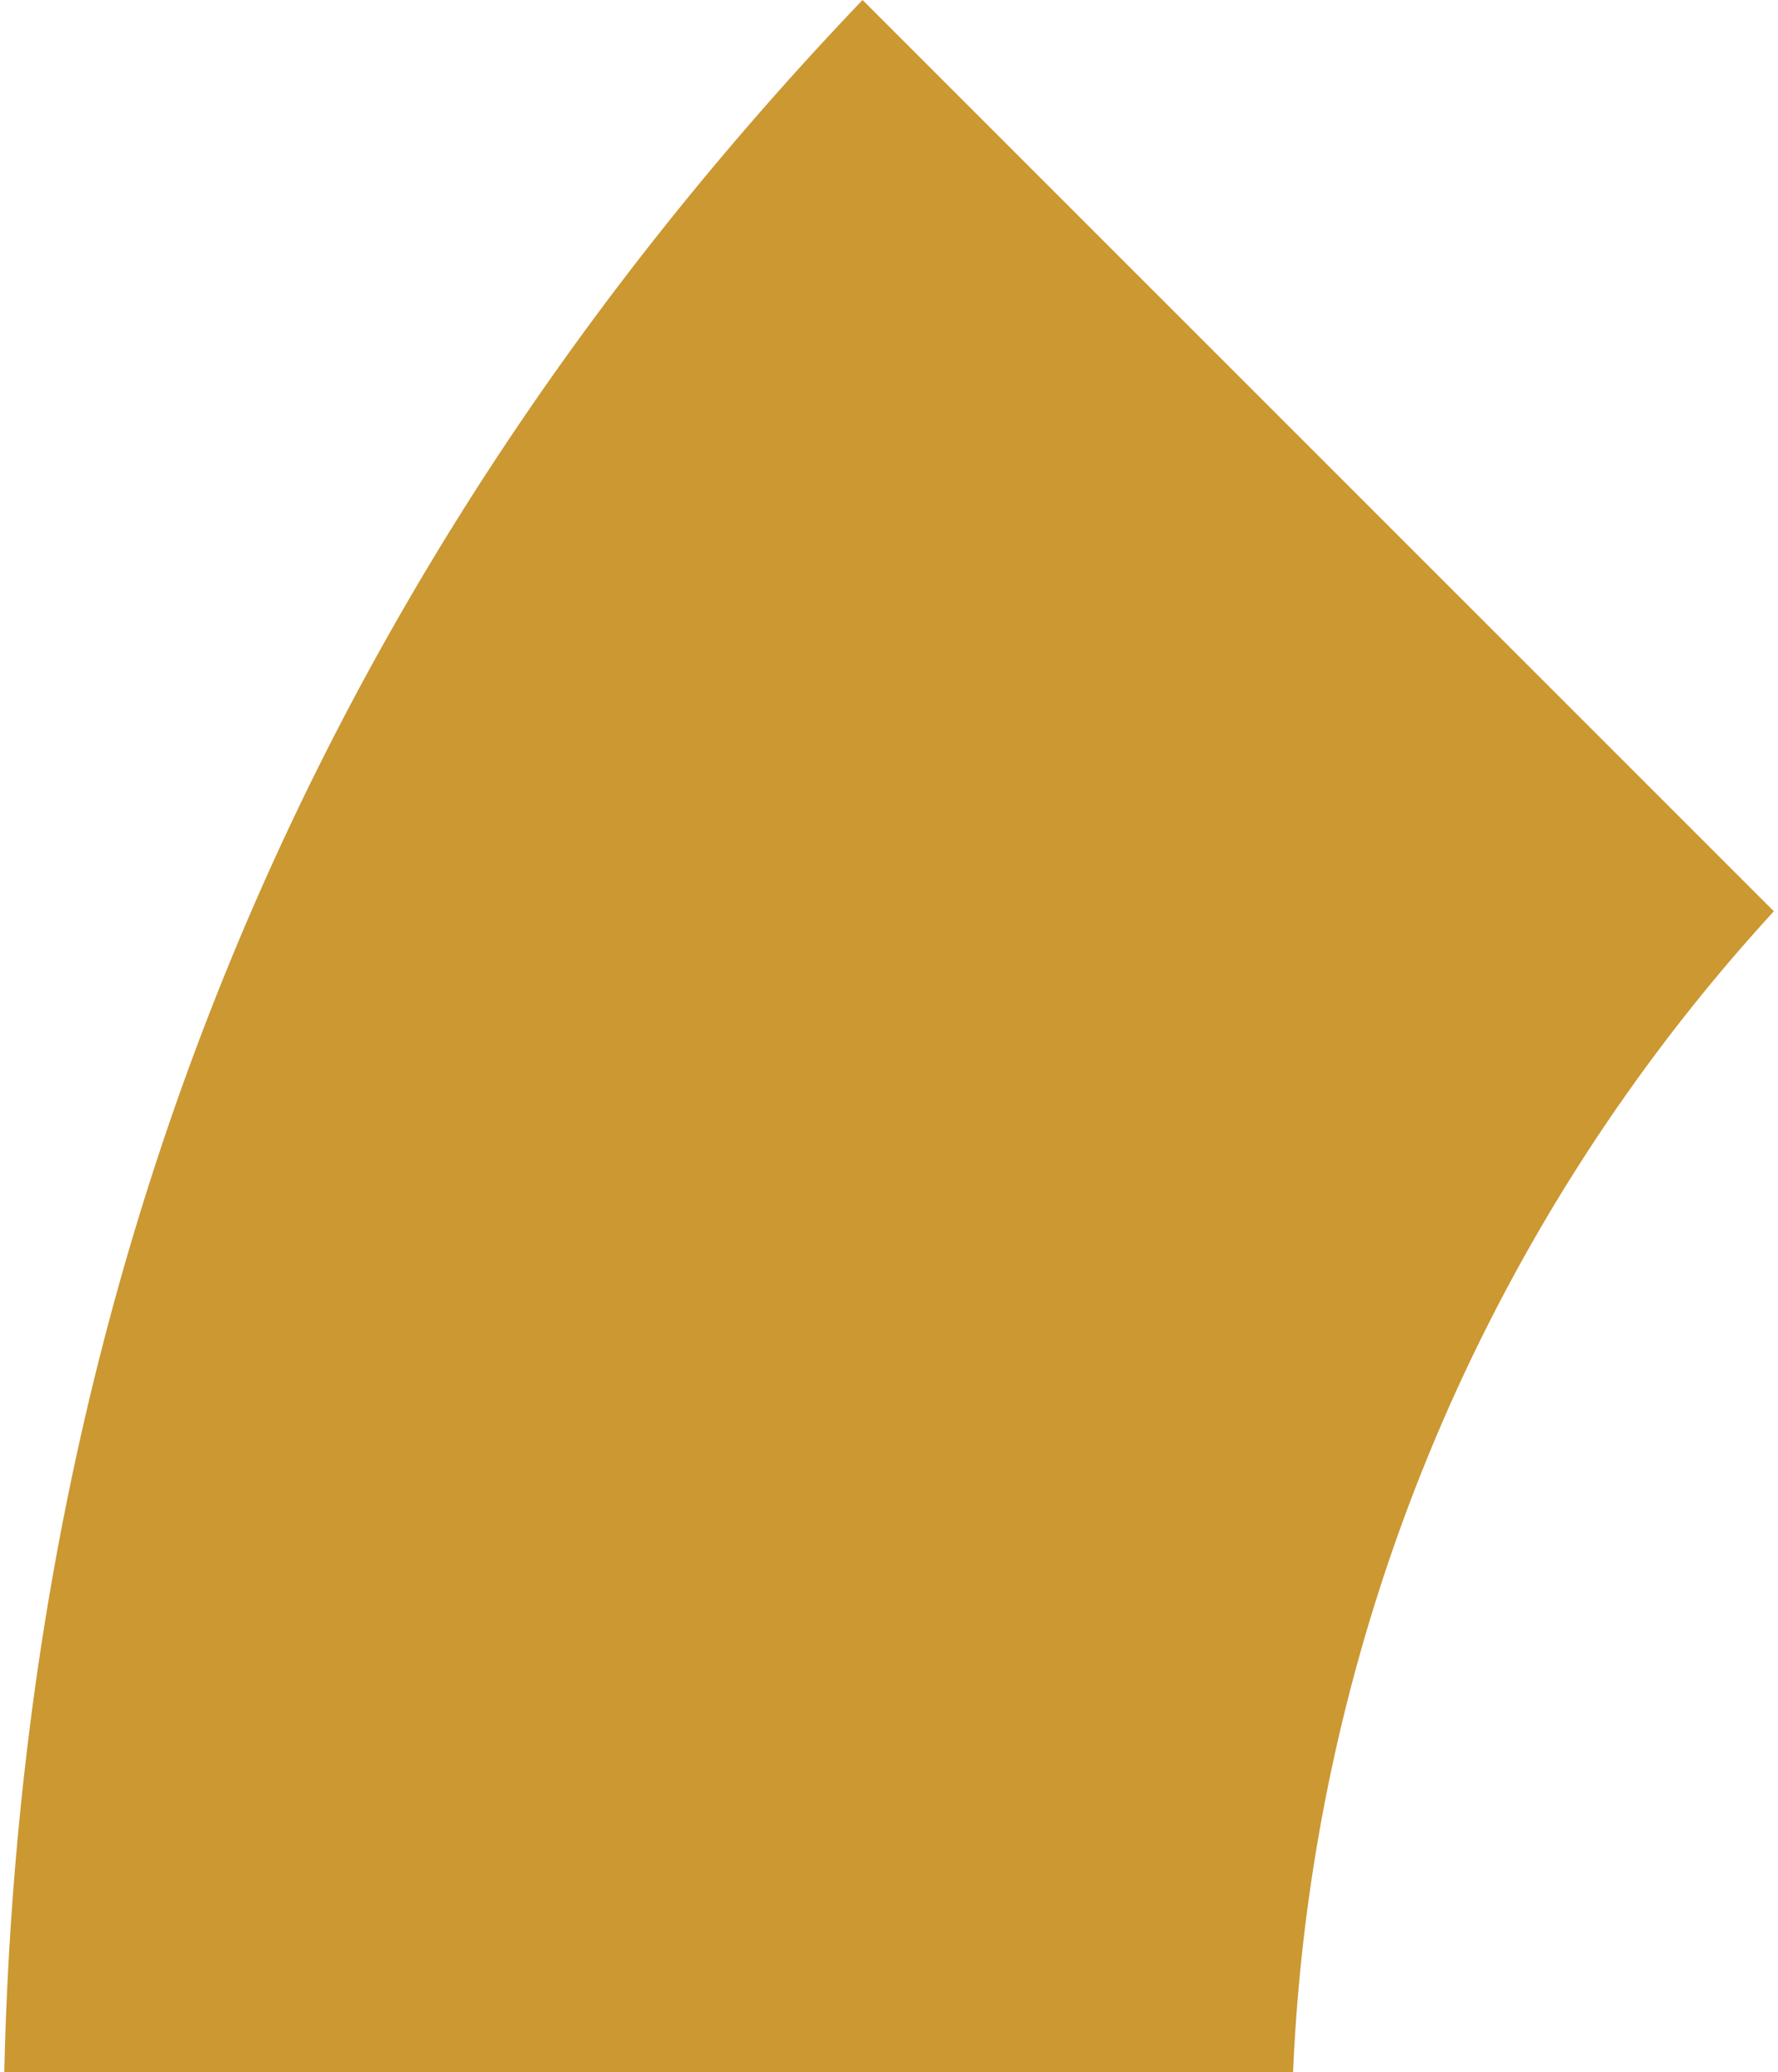
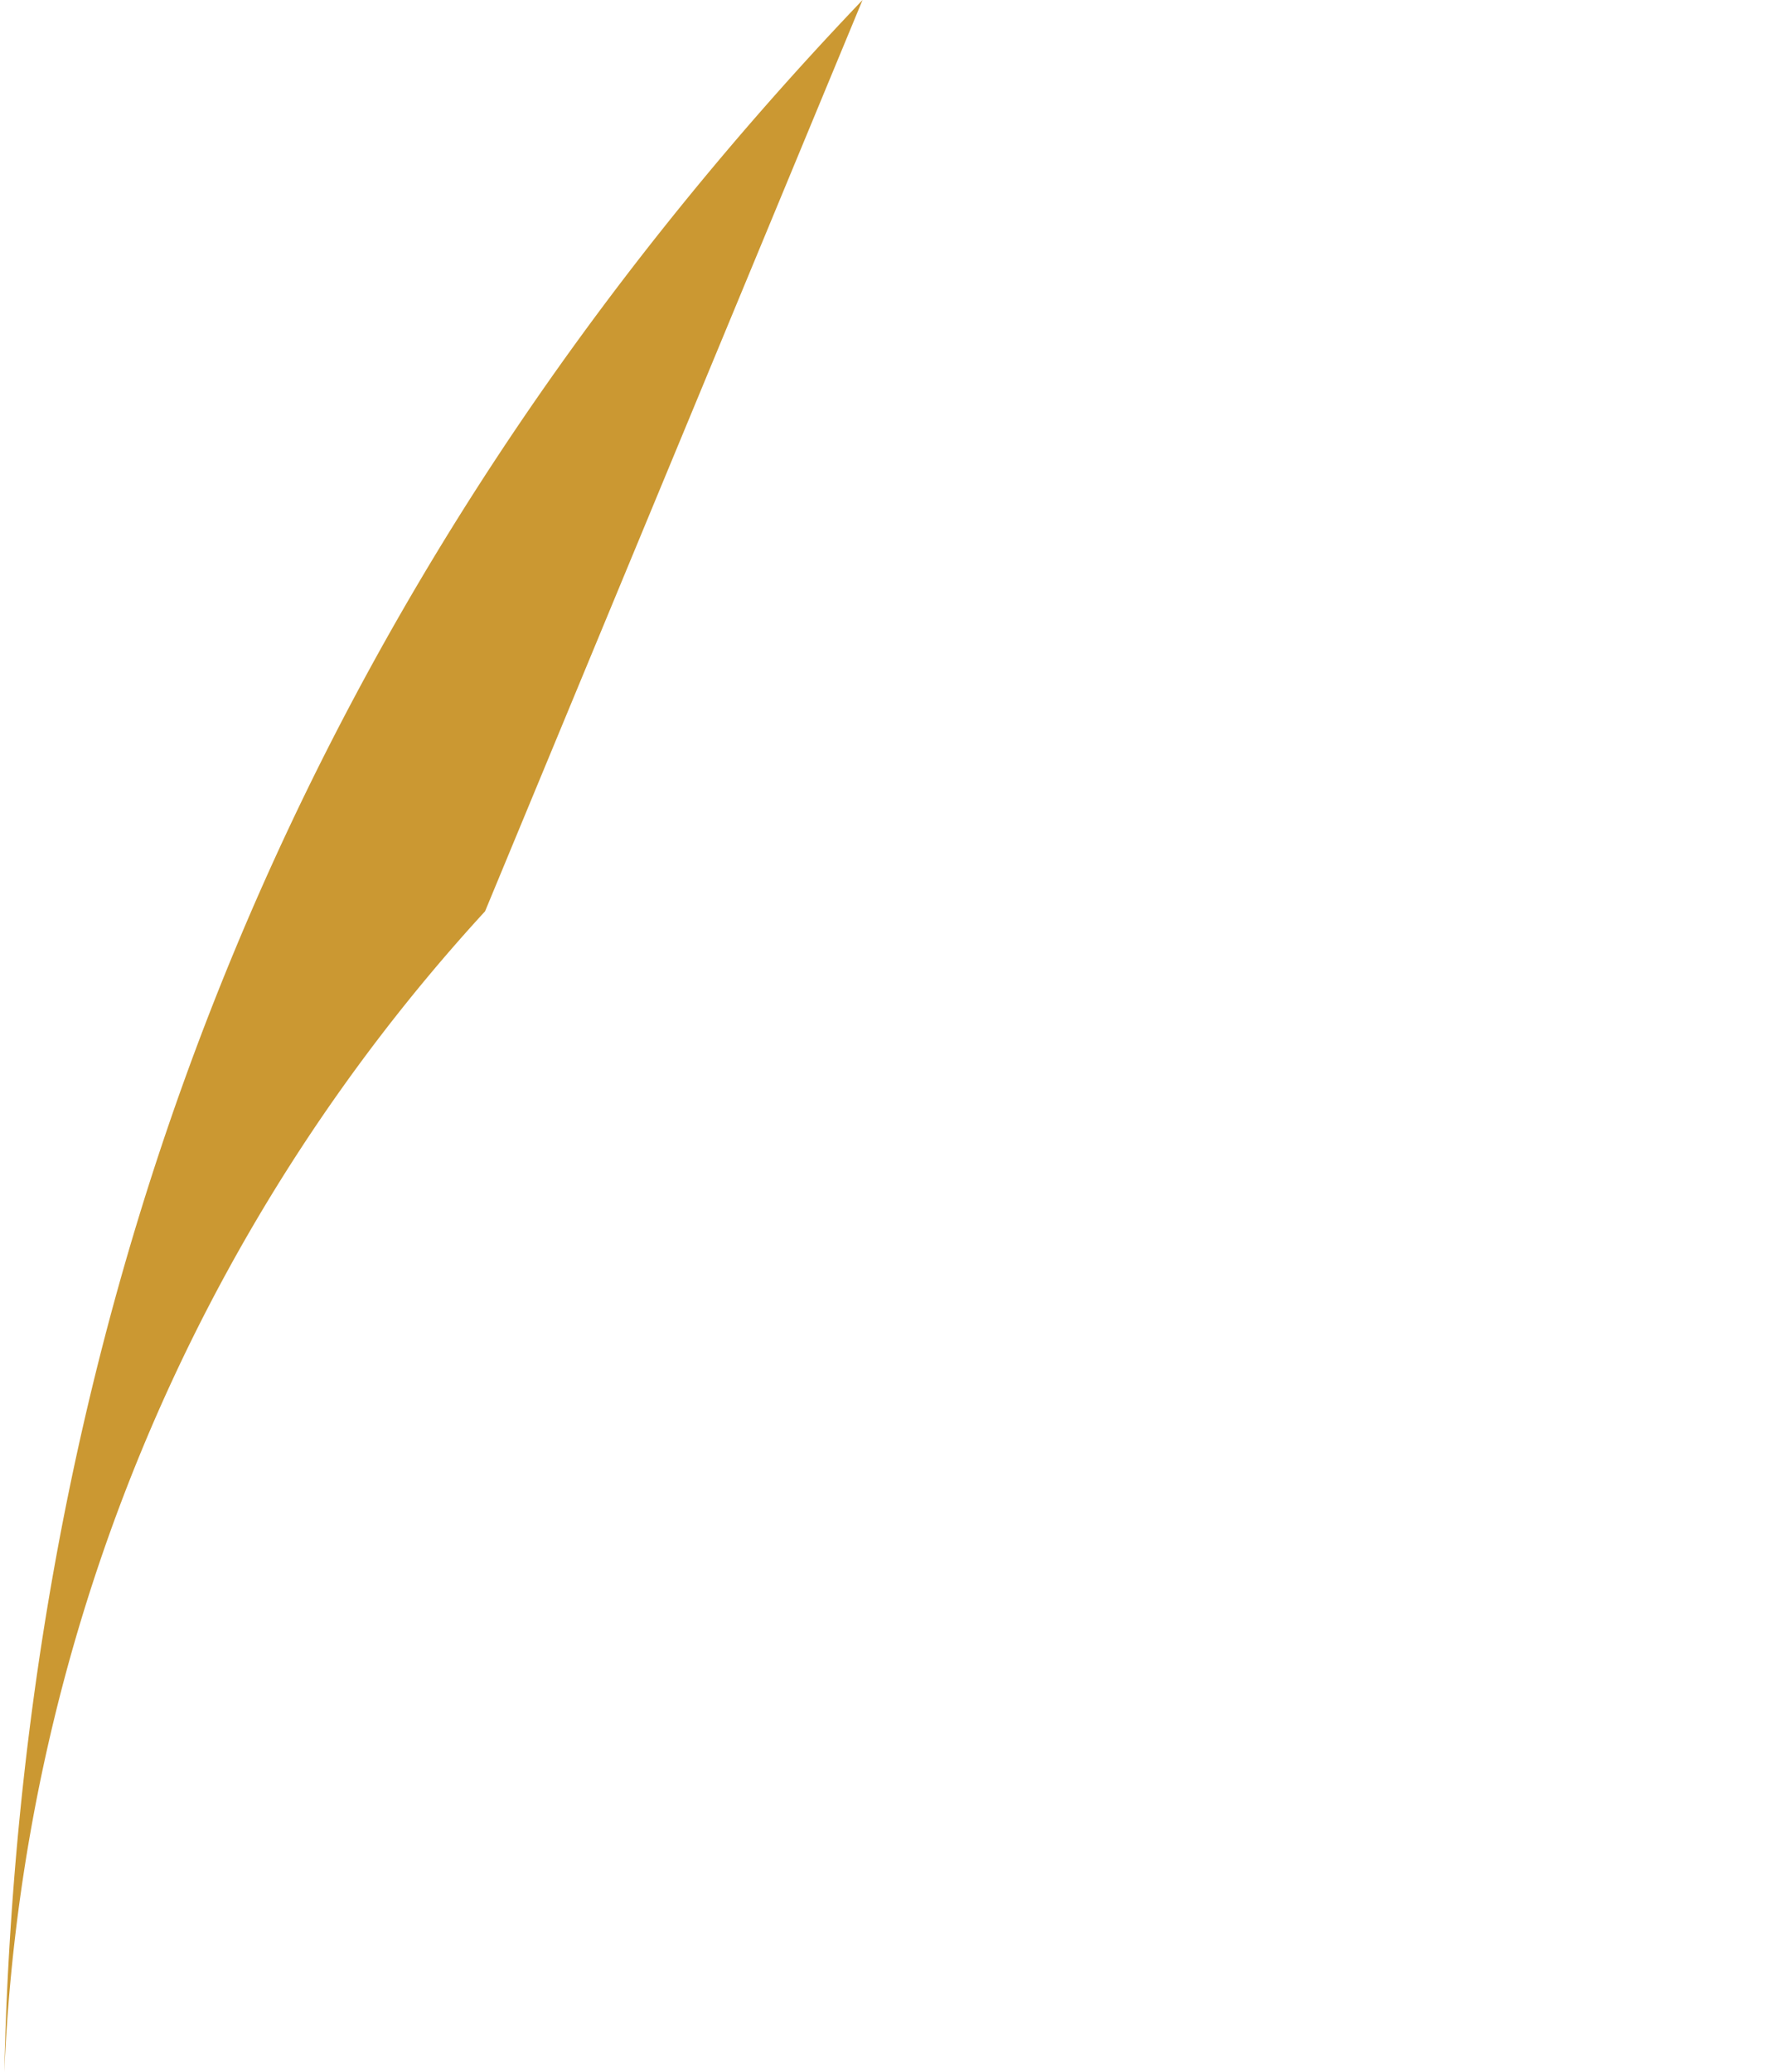
<svg xmlns="http://www.w3.org/2000/svg" id="Inactive_State620d63d943775" data-name="Inactive State" viewBox="0 0 127.08 148.81" aria-hidden="true" width="127px" height="148px">
  <defs>
    <linearGradient class="cerosgradient" data-cerosgradient="true" id="CerosGradient_ide74e94ba9" gradientUnits="userSpaceOnUse" x1="50%" y1="100%" x2="50%" y2="0%">
      <stop offset="0%" stop-color="#d1d1d1" />
      <stop offset="100%" stop-color="#d1d1d1" />
    </linearGradient>
    <linearGradient />
    <style>.cls-1-620d63d943775{fill:#cb9832;}</style>
  </defs>
-   <path class="cls-1-620d63d943775" d="M673.71,842.19C634.1,883.66,613.39,933.67,612.07,991h92.56a131.61,131.61,0,0,1,34.53-83.37Z" transform="translate(-612.07 -842.19)" />
+   <path class="cls-1-620d63d943775" d="M673.71,842.19C634.1,883.66,613.39,933.67,612.07,991a131.61,131.61,0,0,1,34.53-83.37Z" transform="translate(-612.07 -842.19)" />
</svg>